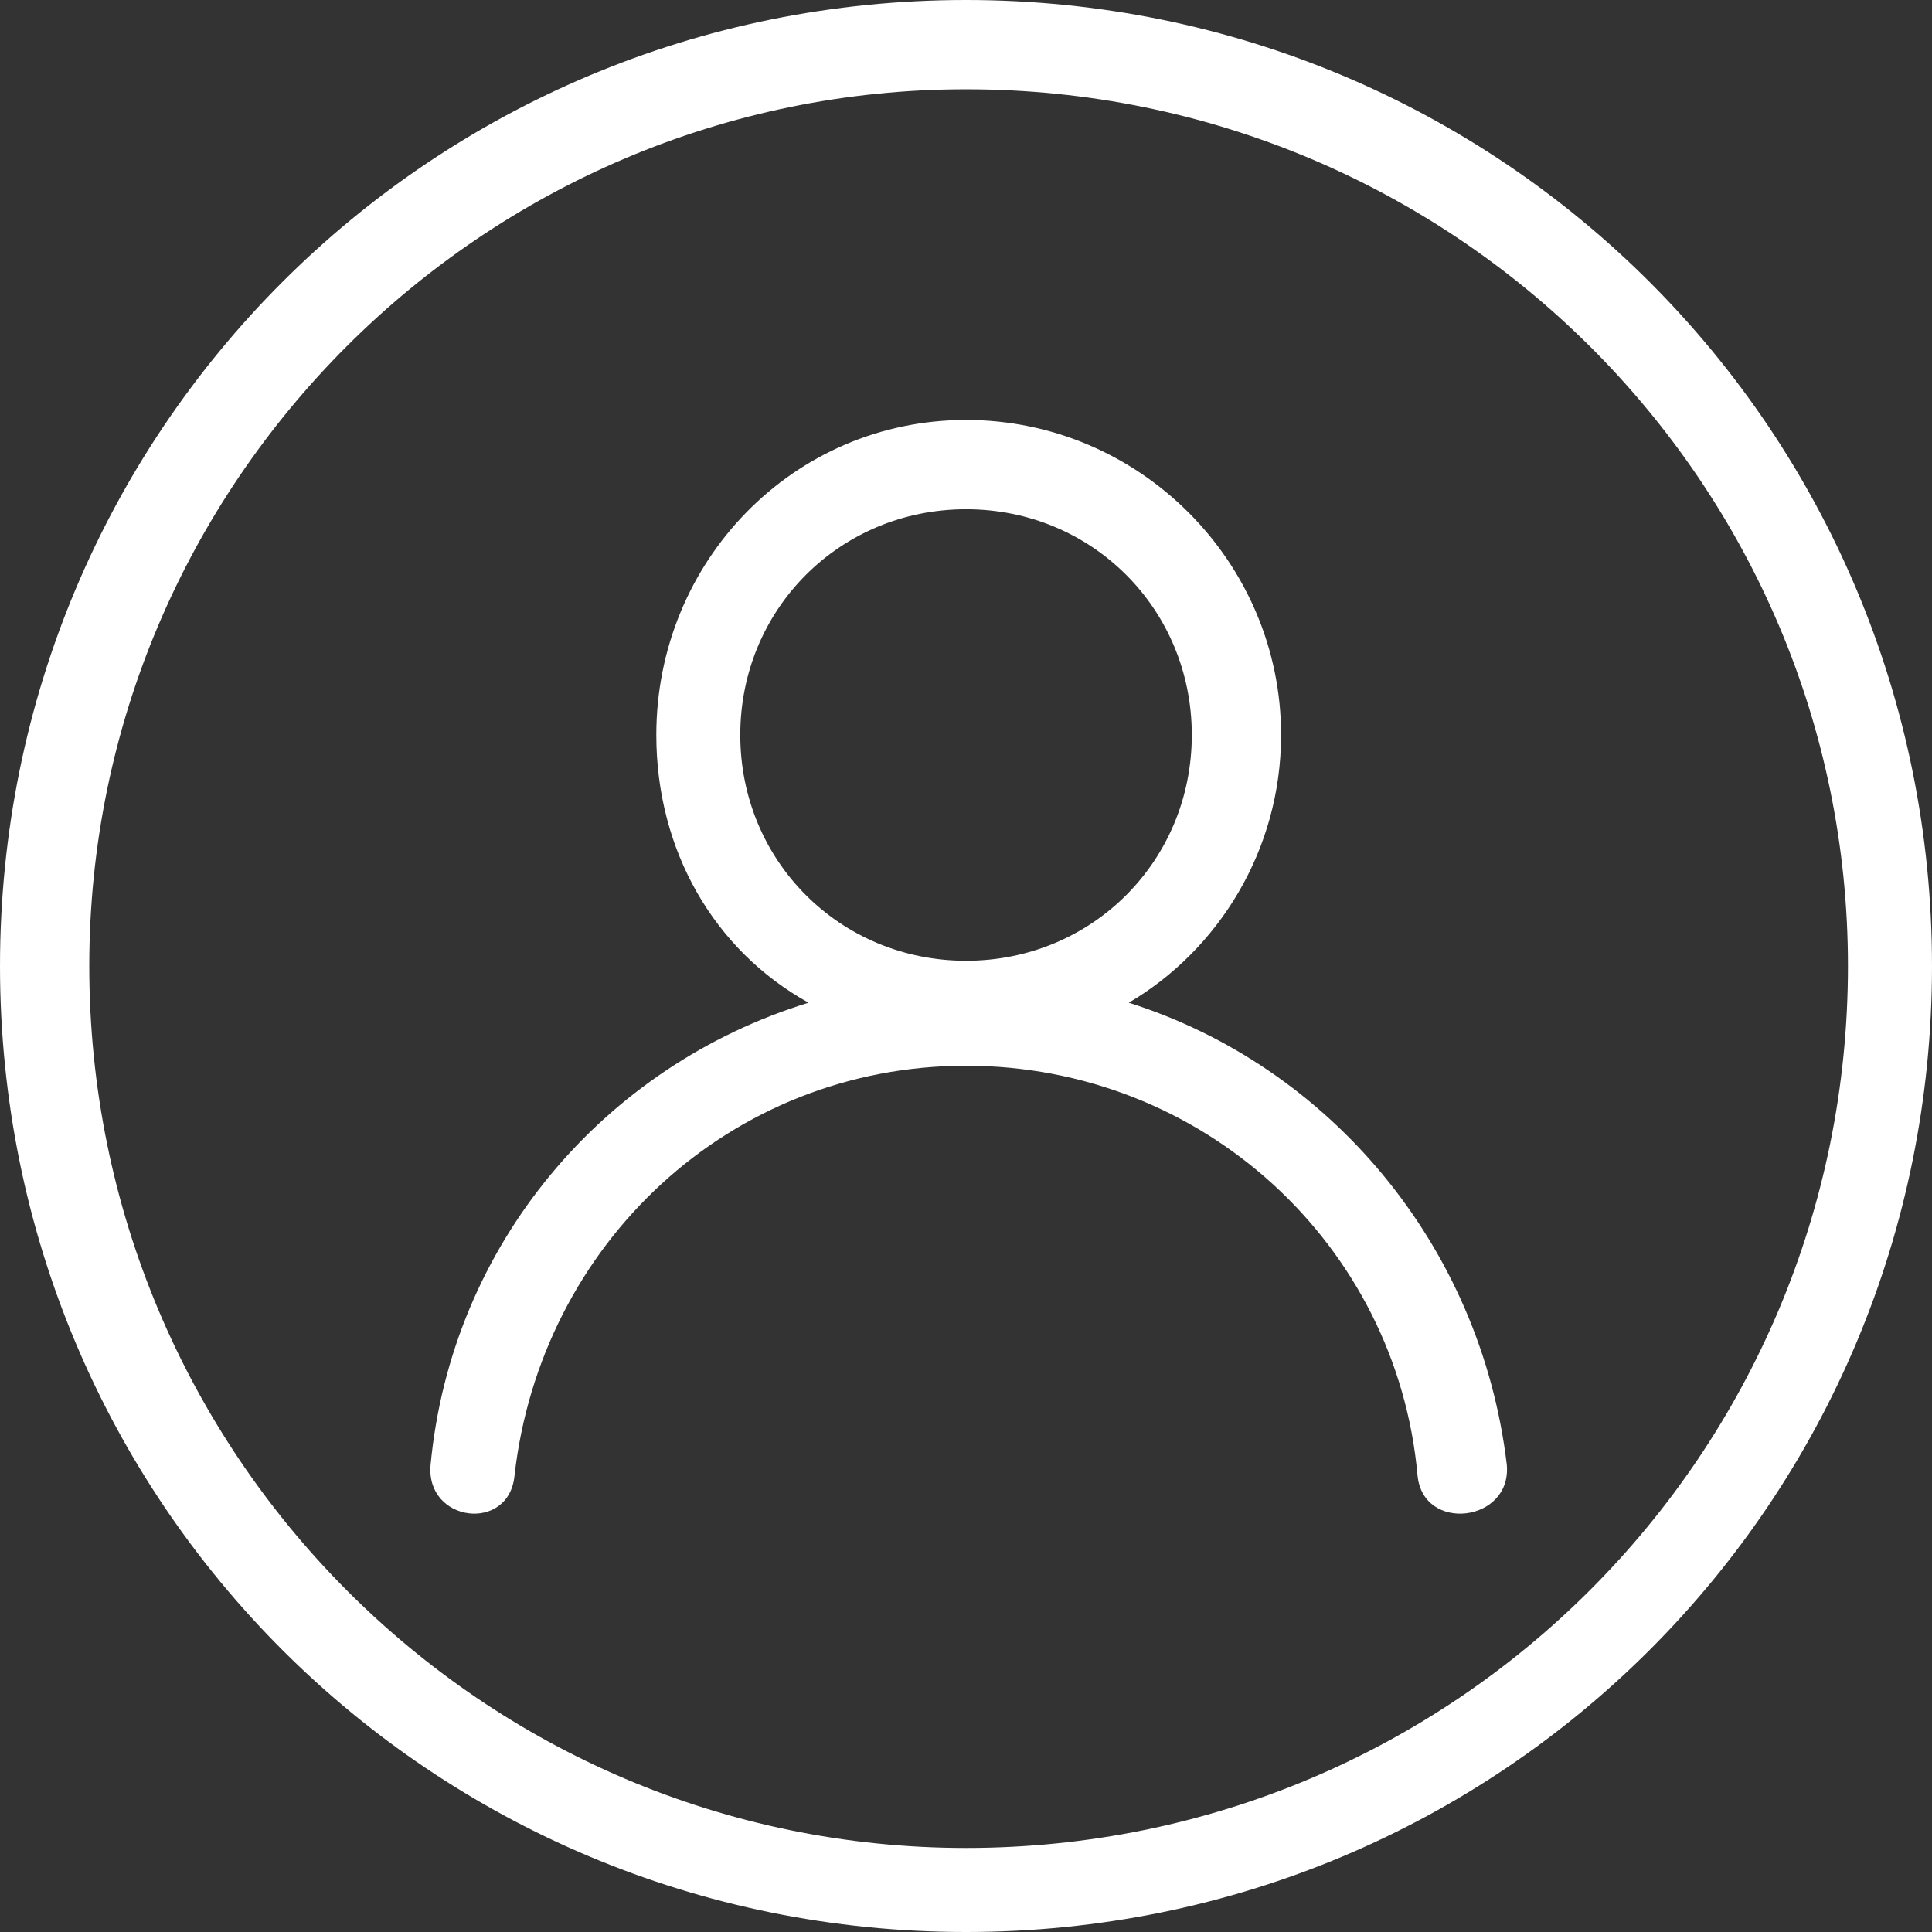
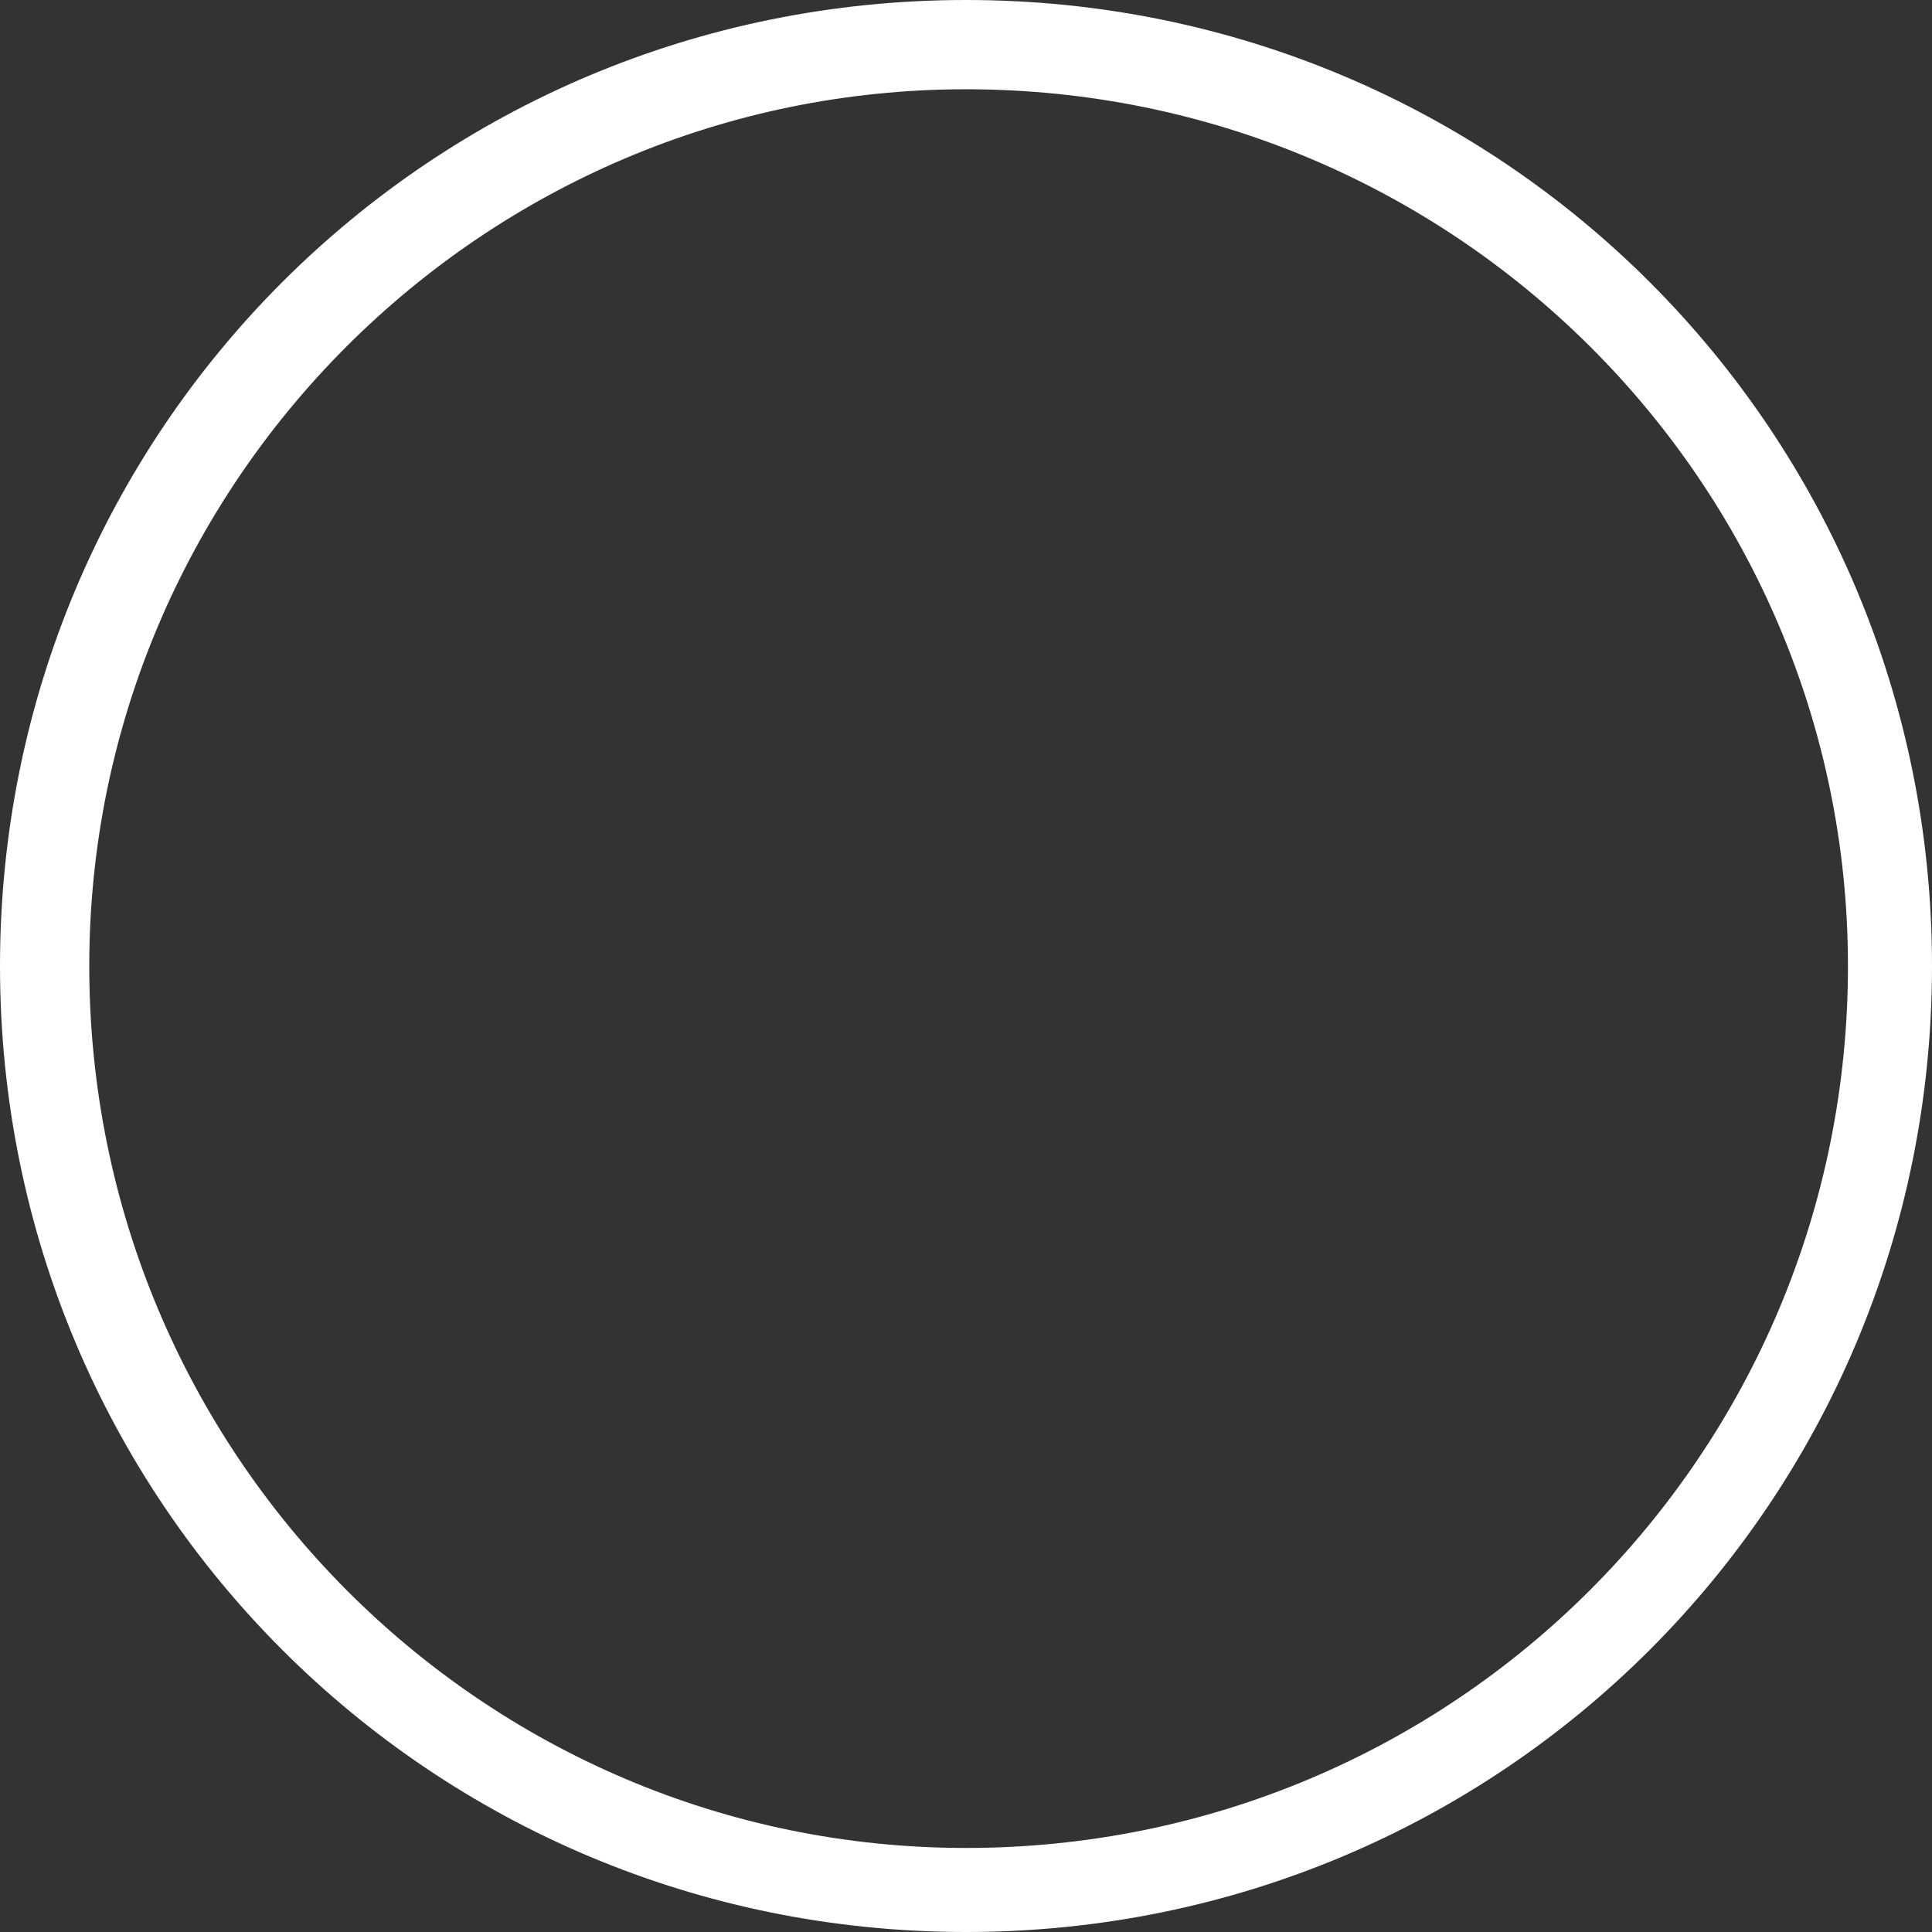
<svg xmlns="http://www.w3.org/2000/svg" width="24" height="24" viewBox="0 0 24 24" fill="none">
  <rect x="0" y="0" width="24" height="24" fill="#333333" stroke="none" />
-   <path d="M12.001 5.217C14.153 5.217 15.914 6.978 15.914 9.13C15.914 10.565 15.131 11.804 14.022 12.456C16.501 13.239 18.392 15.456 18.718 18.195C18.783 18.913 17.674 19.043 17.609 18.326C17.349 15.456 14.935 13.239 12.001 13.239C9.066 13.239 6.718 15.456 6.392 18.326C6.327 19.043 5.283 18.913 5.349 18.195C5.609 15.456 7.501 13.239 10.044 12.456C8.87 11.804 8.153 10.565 8.153 9.13C8.153 6.978 9.849 5.217 12.001 5.217H12.001ZM12.001 6.326C10.435 6.326 9.196 7.565 9.196 9.13C9.196 10.696 10.435 11.935 12.001 11.935C13.566 11.935 14.805 10.696 14.805 9.13C14.805 7.565 13.566 6.326 12.001 6.326Z" fill="white" />
  <path d="M12 0C18.652 0 24 5.348 24 12C24 18.652 18.652 24 12 24C5.348 24 0 18.652 0 12C0 5.348 5.348 0 12 0ZM12 1.109C6 1.109 1.109 6 1.109 12C1.109 18.065 6 22.956 12 22.956C18.065 22.956 22.956 18.065 22.956 12C22.956 6 18.065 1.109 12 1.109Z" fill="white" />
</svg>